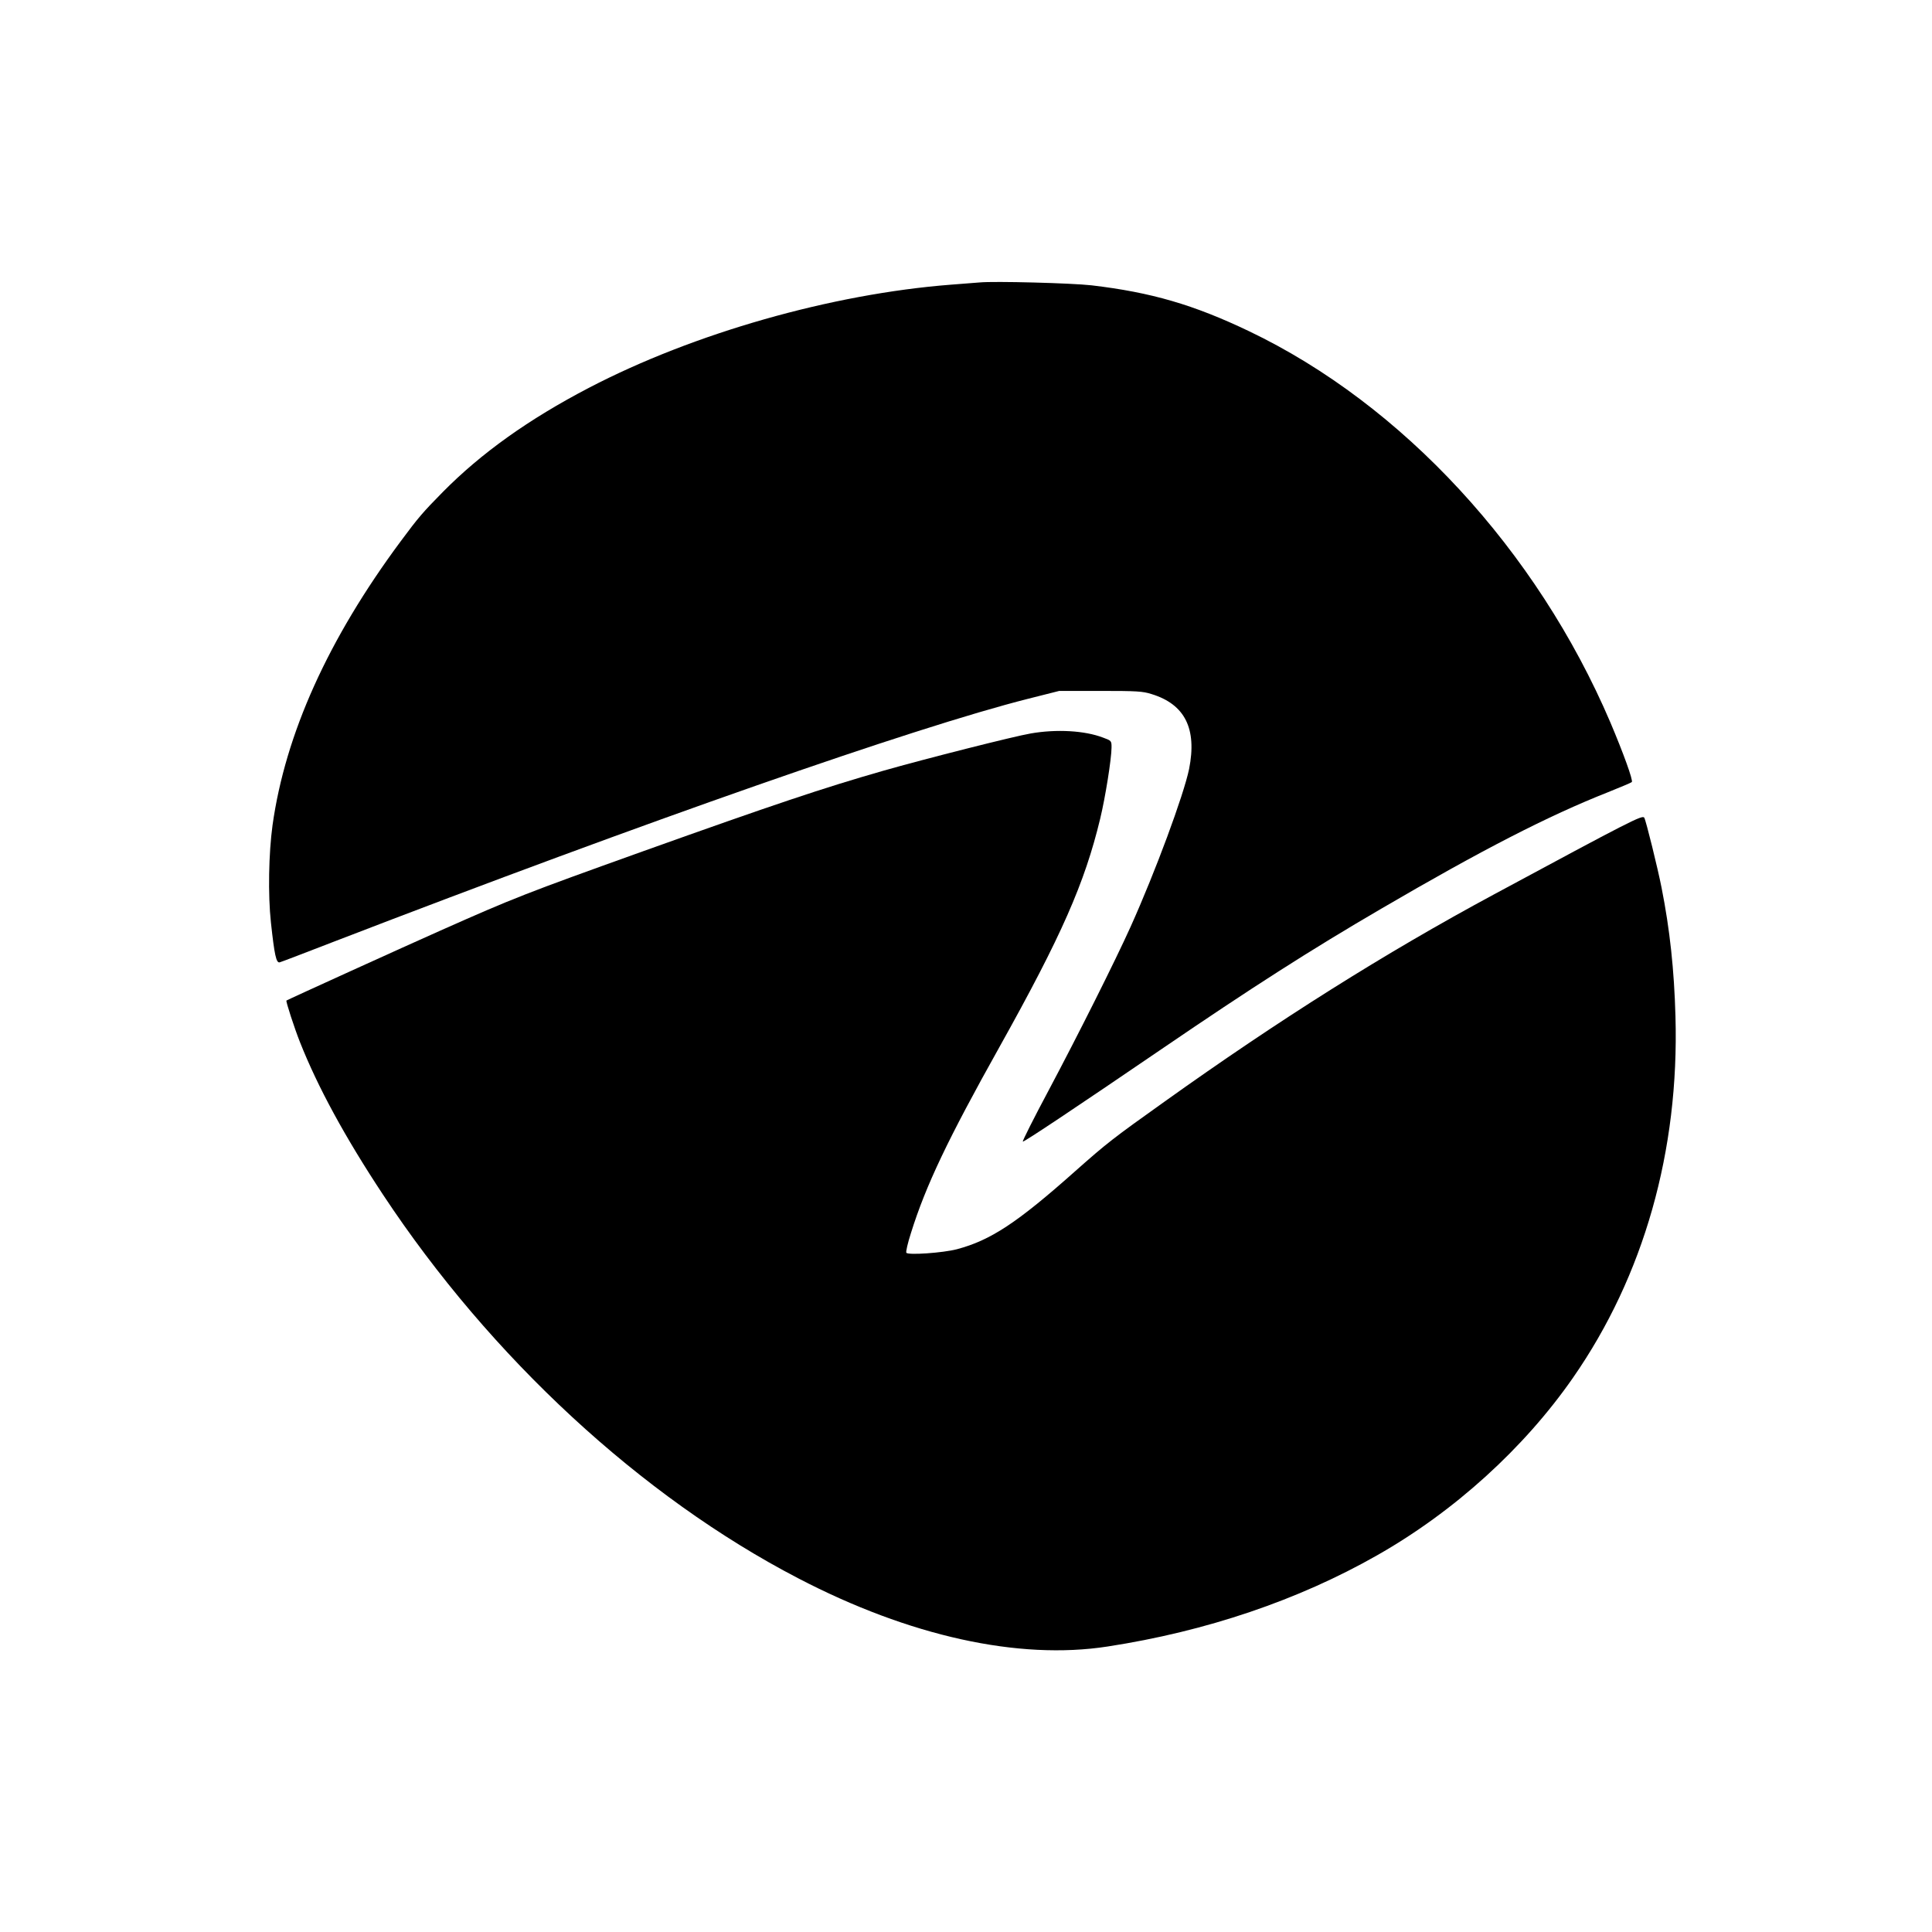
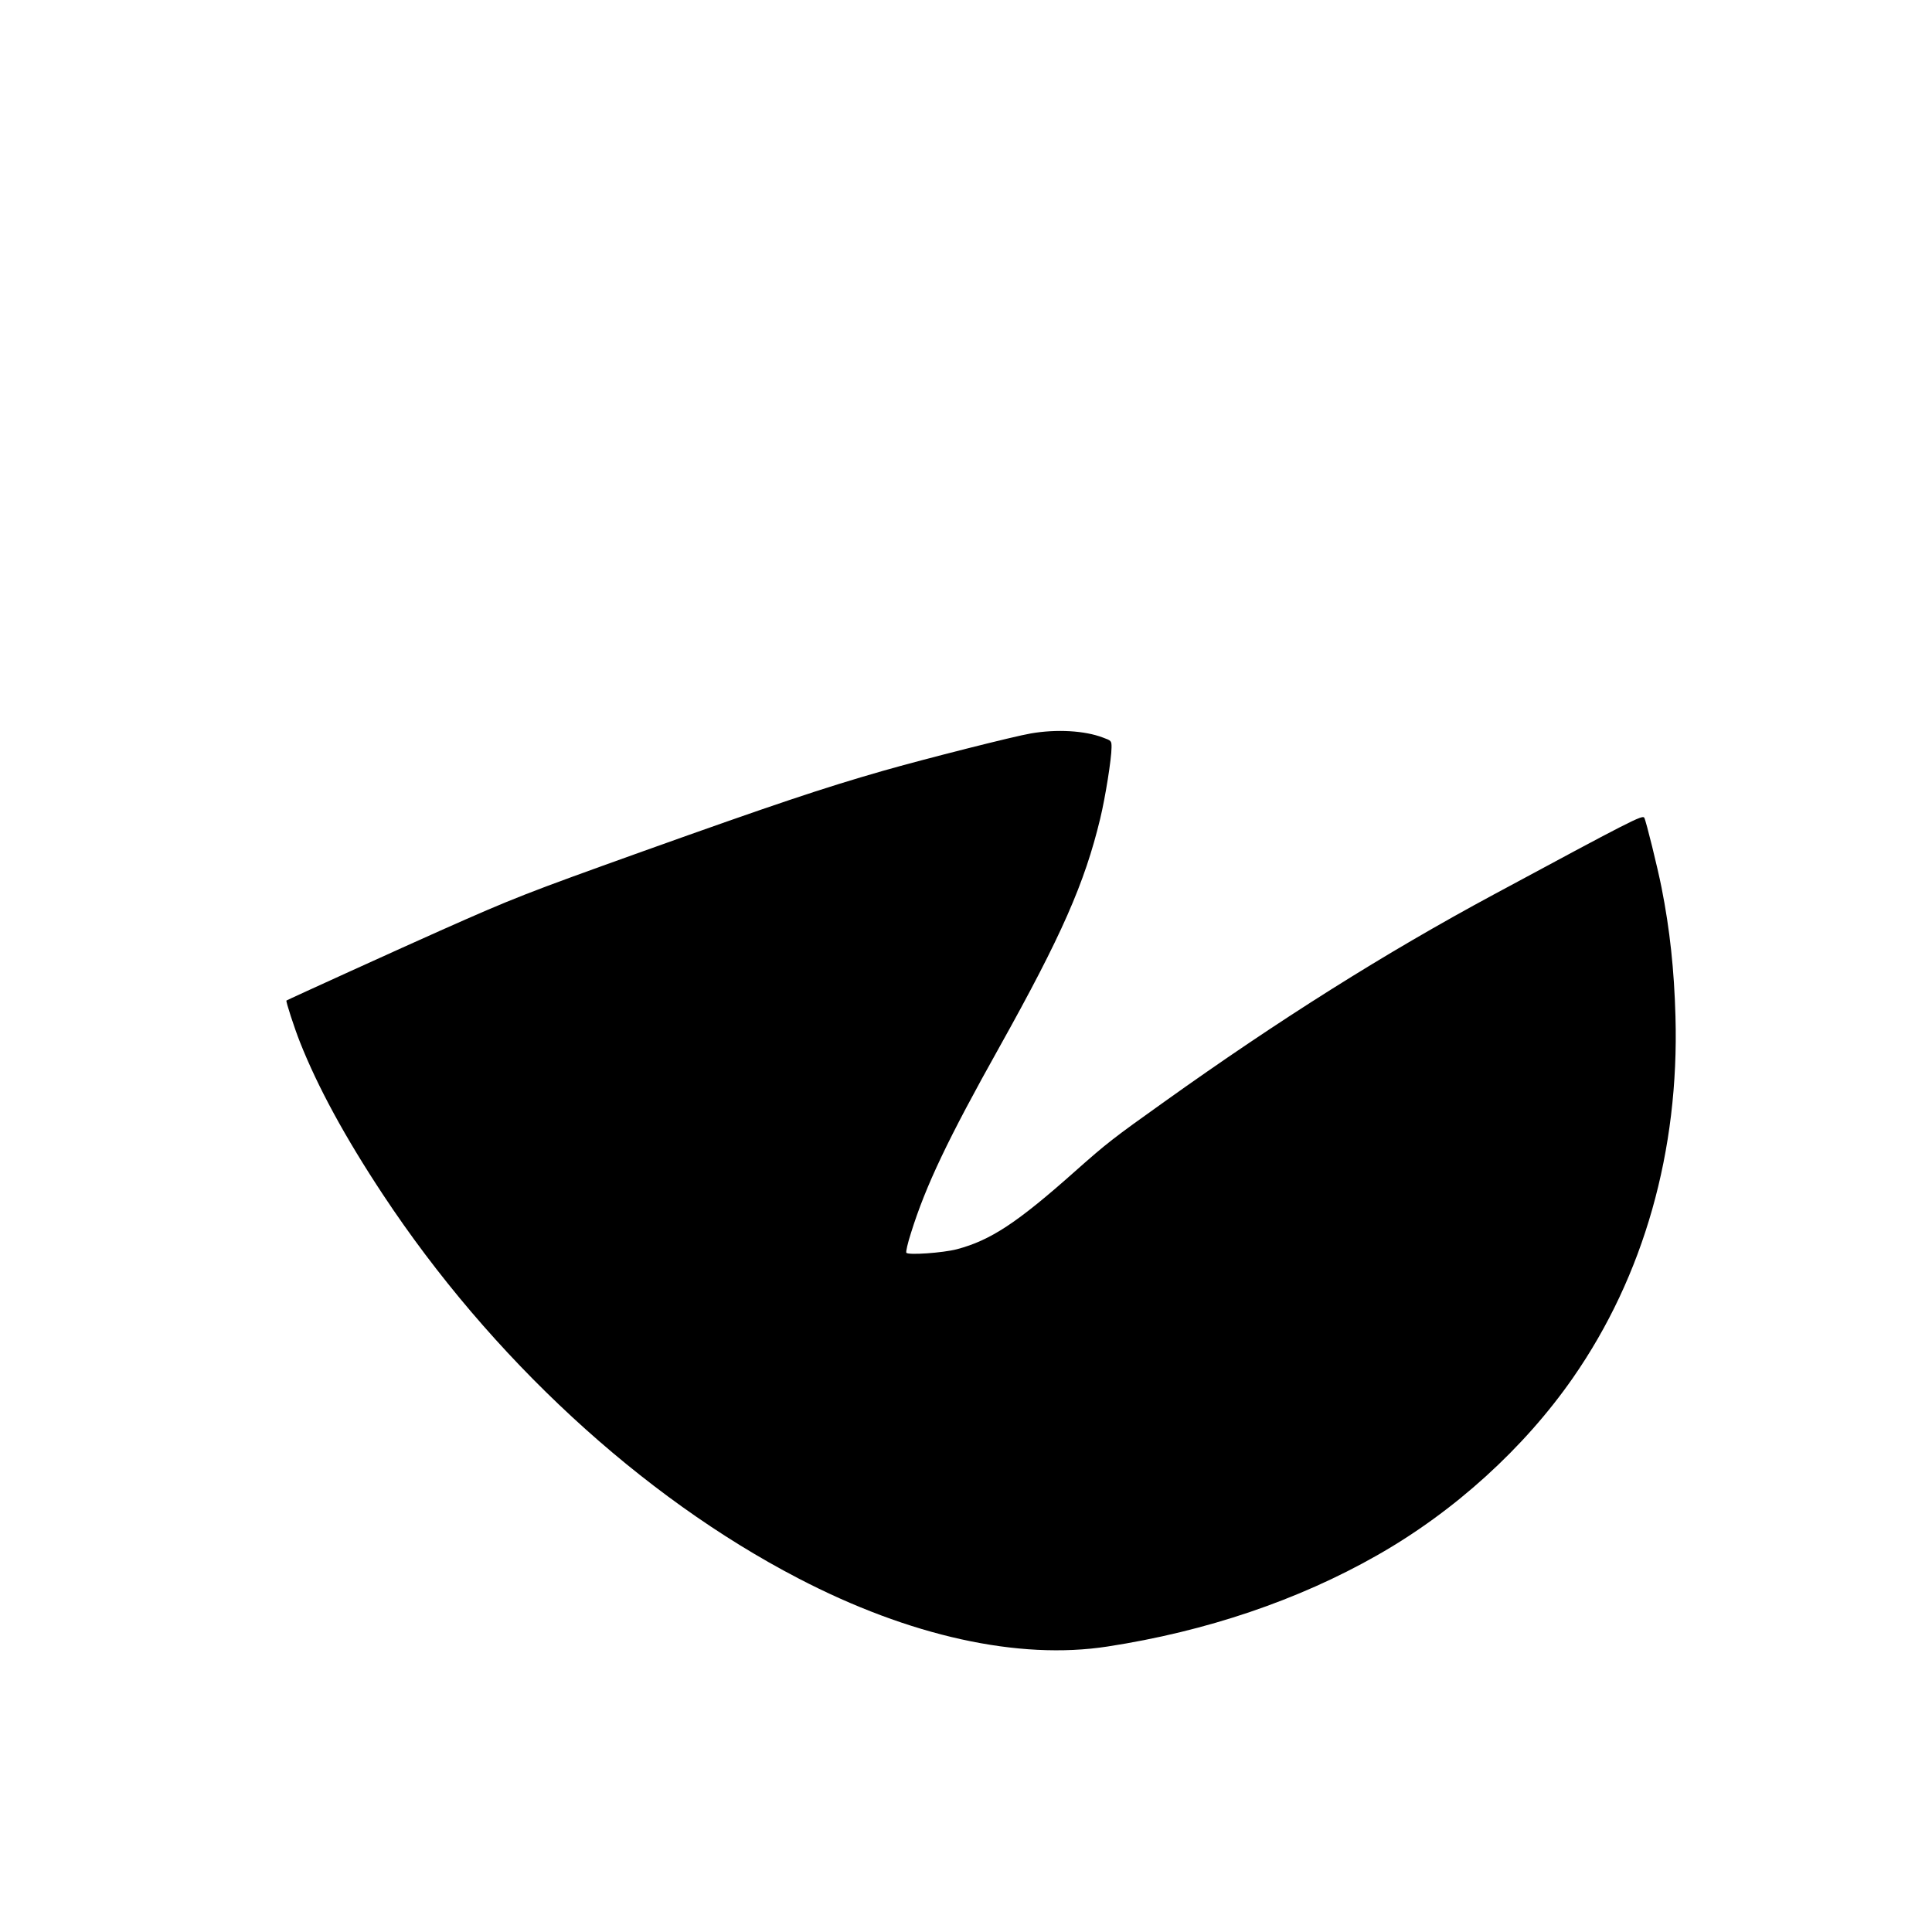
<svg xmlns="http://www.w3.org/2000/svg" version="1.0" width="1208pt" height="1208pt" viewBox="0 0 1208 1208" preserveAspectRatio="xMidYMid meet">
  <g transform="translate(0,1208) scale(0.1,-0.1)" fill="#000000" stroke="none">
-     <path d="M6125 10314 c-22 -2 -103 -8 -180 -14 -745 -58 -1607 -303 -2263 -645 -376 -196 -673 -408 -914 -652 -123 -125 -152 -158 -263 -308 -454 -612 -721 -1205 -801 -1775 -24 -176 -29 -433 -10 -608 22 -203 33 -255 55 -249 9 2 165 62 346 132 1949 751 3624 1337 4334 1516 l194 49 258 0 c227 0 264 -2 320 -20 208 -64 284 -216 234 -468 -34 -164 -211 -643 -366 -987 -96 -213 -327 -674 -513 -1024 -92 -172 -164 -316 -161 -319 5 -5 332 213 870 580 560 382 927 617 1371 876 628 367 1044 581 1419 729 77 31 144 59 148 63 10 8 -53 182 -134 373 -460 1077 -1301 1988 -2259 2446 -347 166 -612 243 -985 287 -122 14 -609 27 -700 18z" />
    <path d="M6445 7494 c-102 -17 -659 -158 -925 -234 -373 -107 -678 -209 -1506 -505 -725 -260 -798 -288 -1259 -493 -212 -94 -958 -433 -964 -438 -5 -4 50 -173 85 -261 111 -280 281 -593 519 -953 673 -1018 1614 -1888 2595 -2398 697 -363 1379 -513 1935 -427 618 95 1193 290 1685 570 483 274 919 670 1225 1110 443 637 665 1419 641 2260 -8 290 -35 543 -87 805 -24 122 -97 418 -108 437 -10 20 -87 -20 -941 -480 -680 -366 -1345 -785 -2060 -1296 -323 -230 -361 -260 -555 -432 -365 -325 -531 -434 -742 -490 -88 -23 -306 -38 -316 -22 -4 6 9 62 29 124 93 297 230 585 554 1164 388 695 532 1023 629 1426 32 132 71 376 71 446 0 41 -1 42 -53 61 -115 44 -290 54 -452 26z" />
  </g>
</svg>